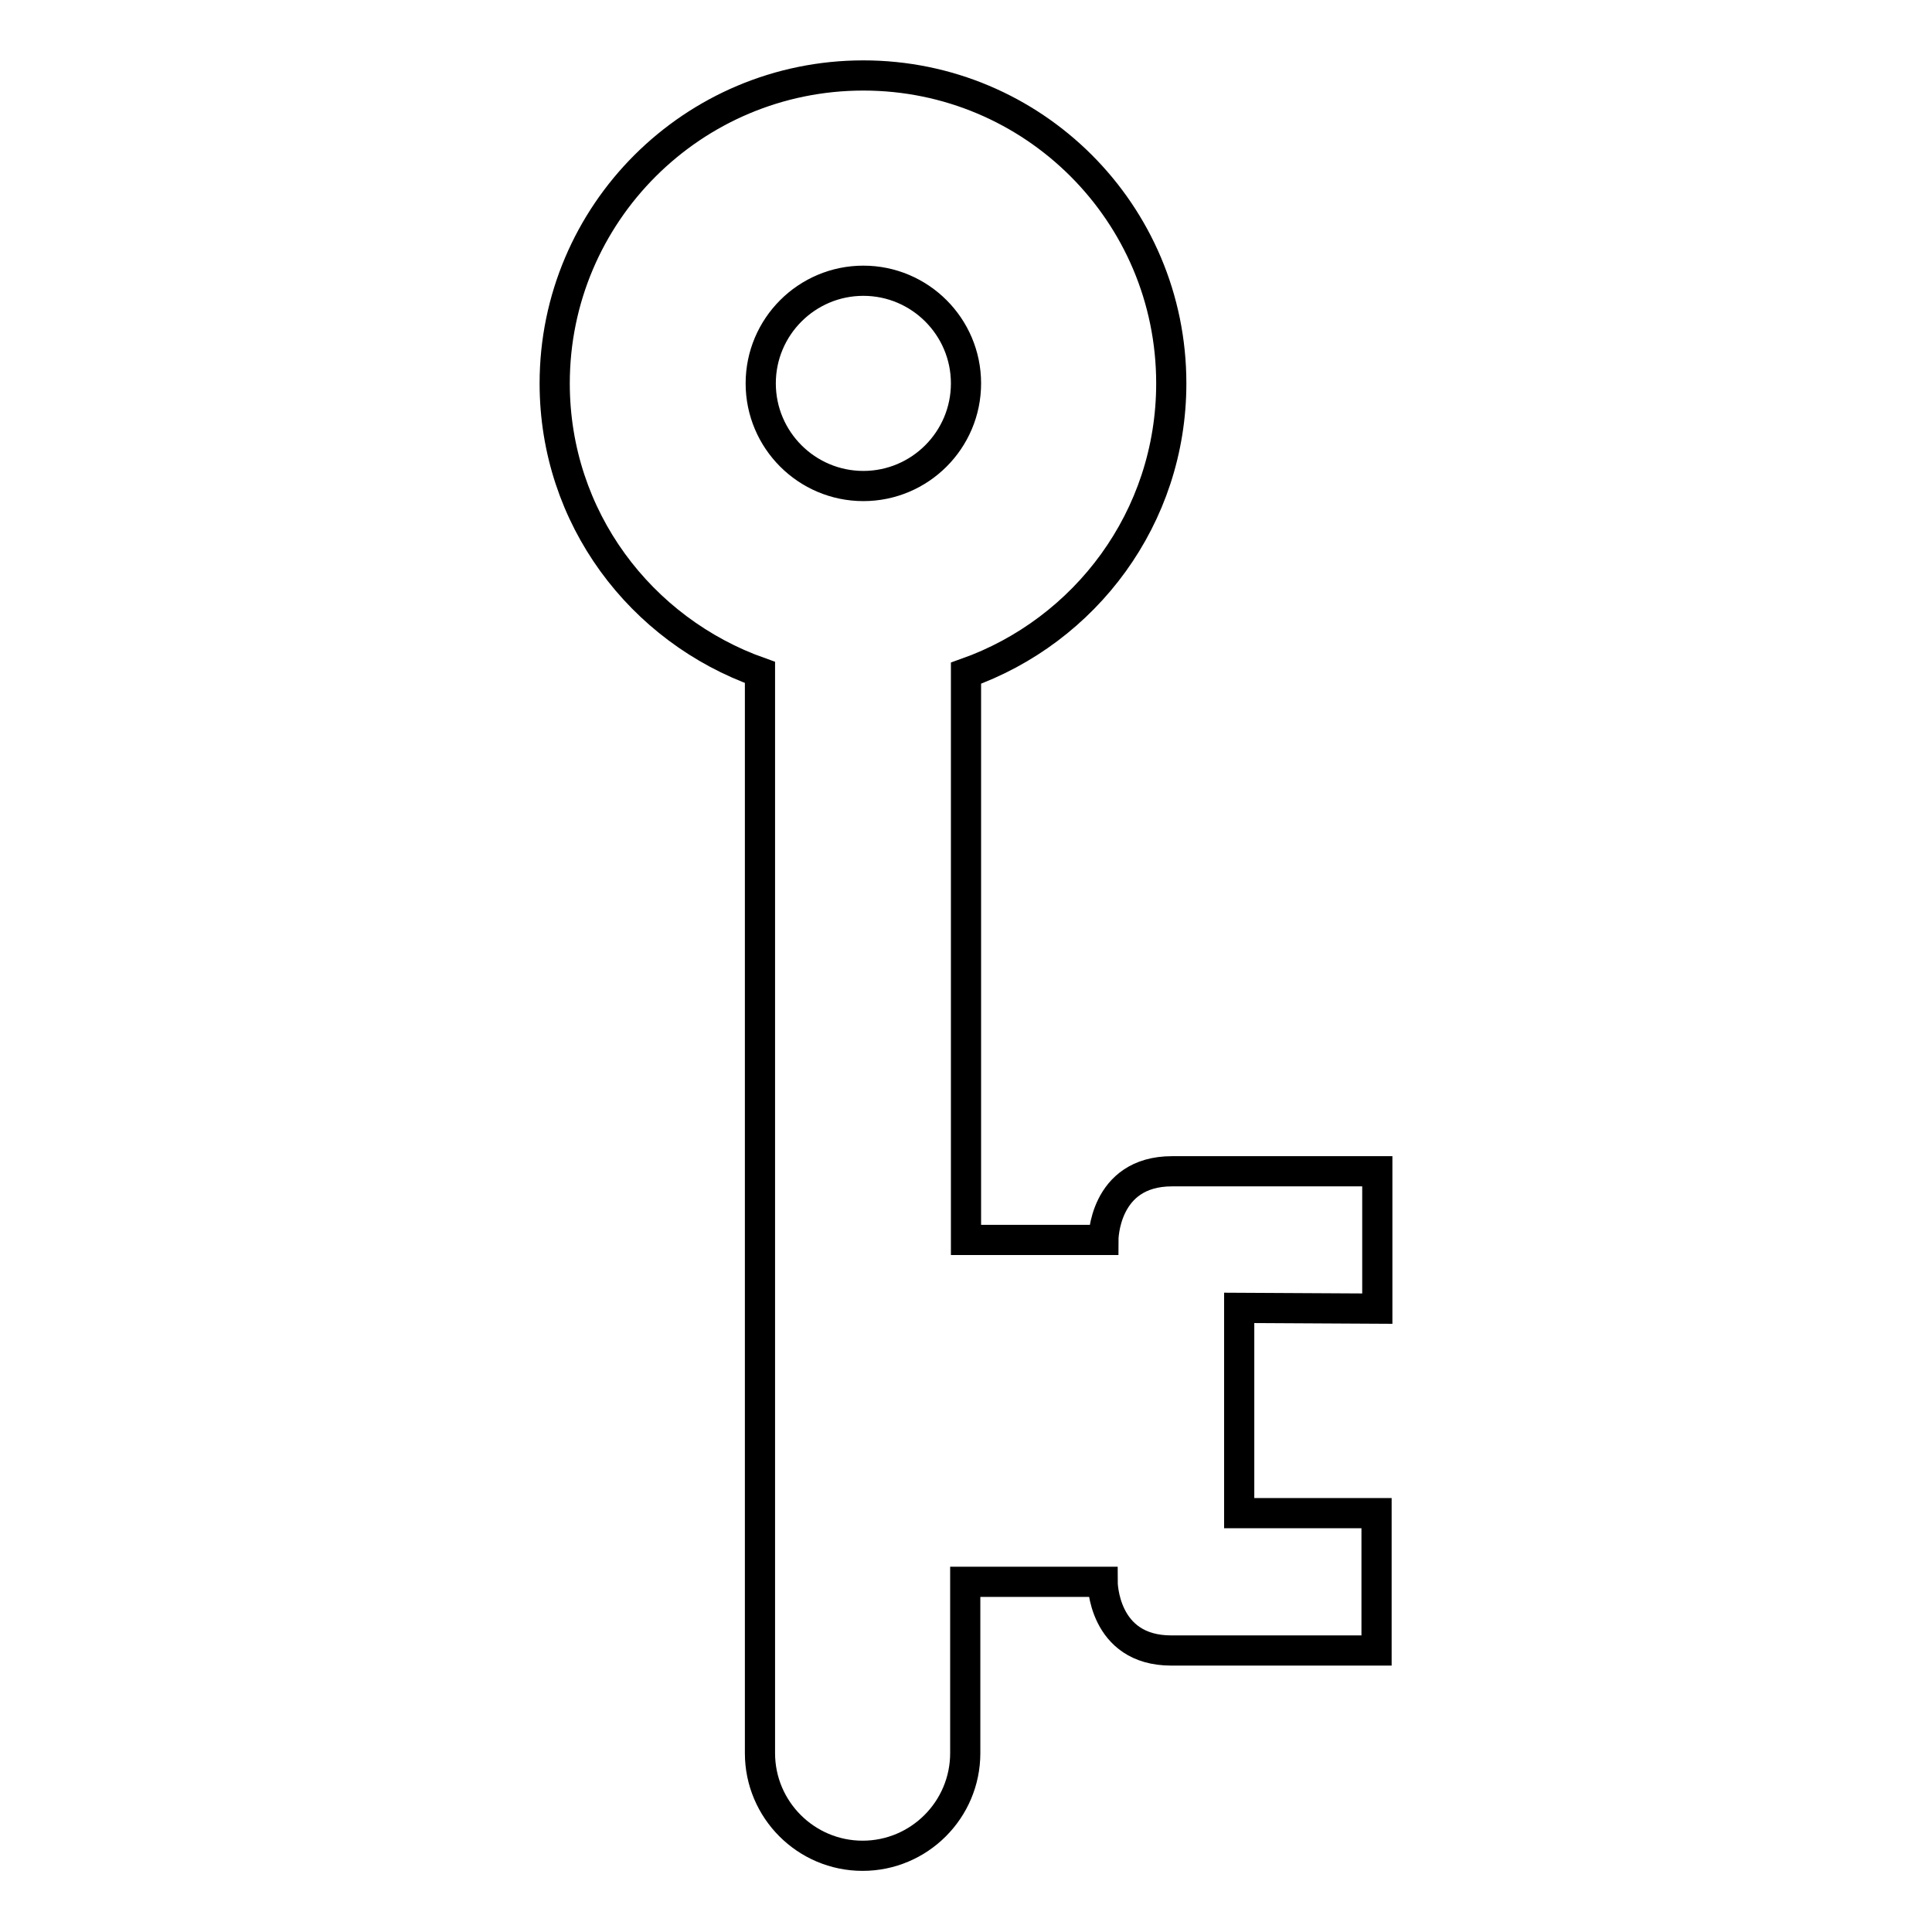
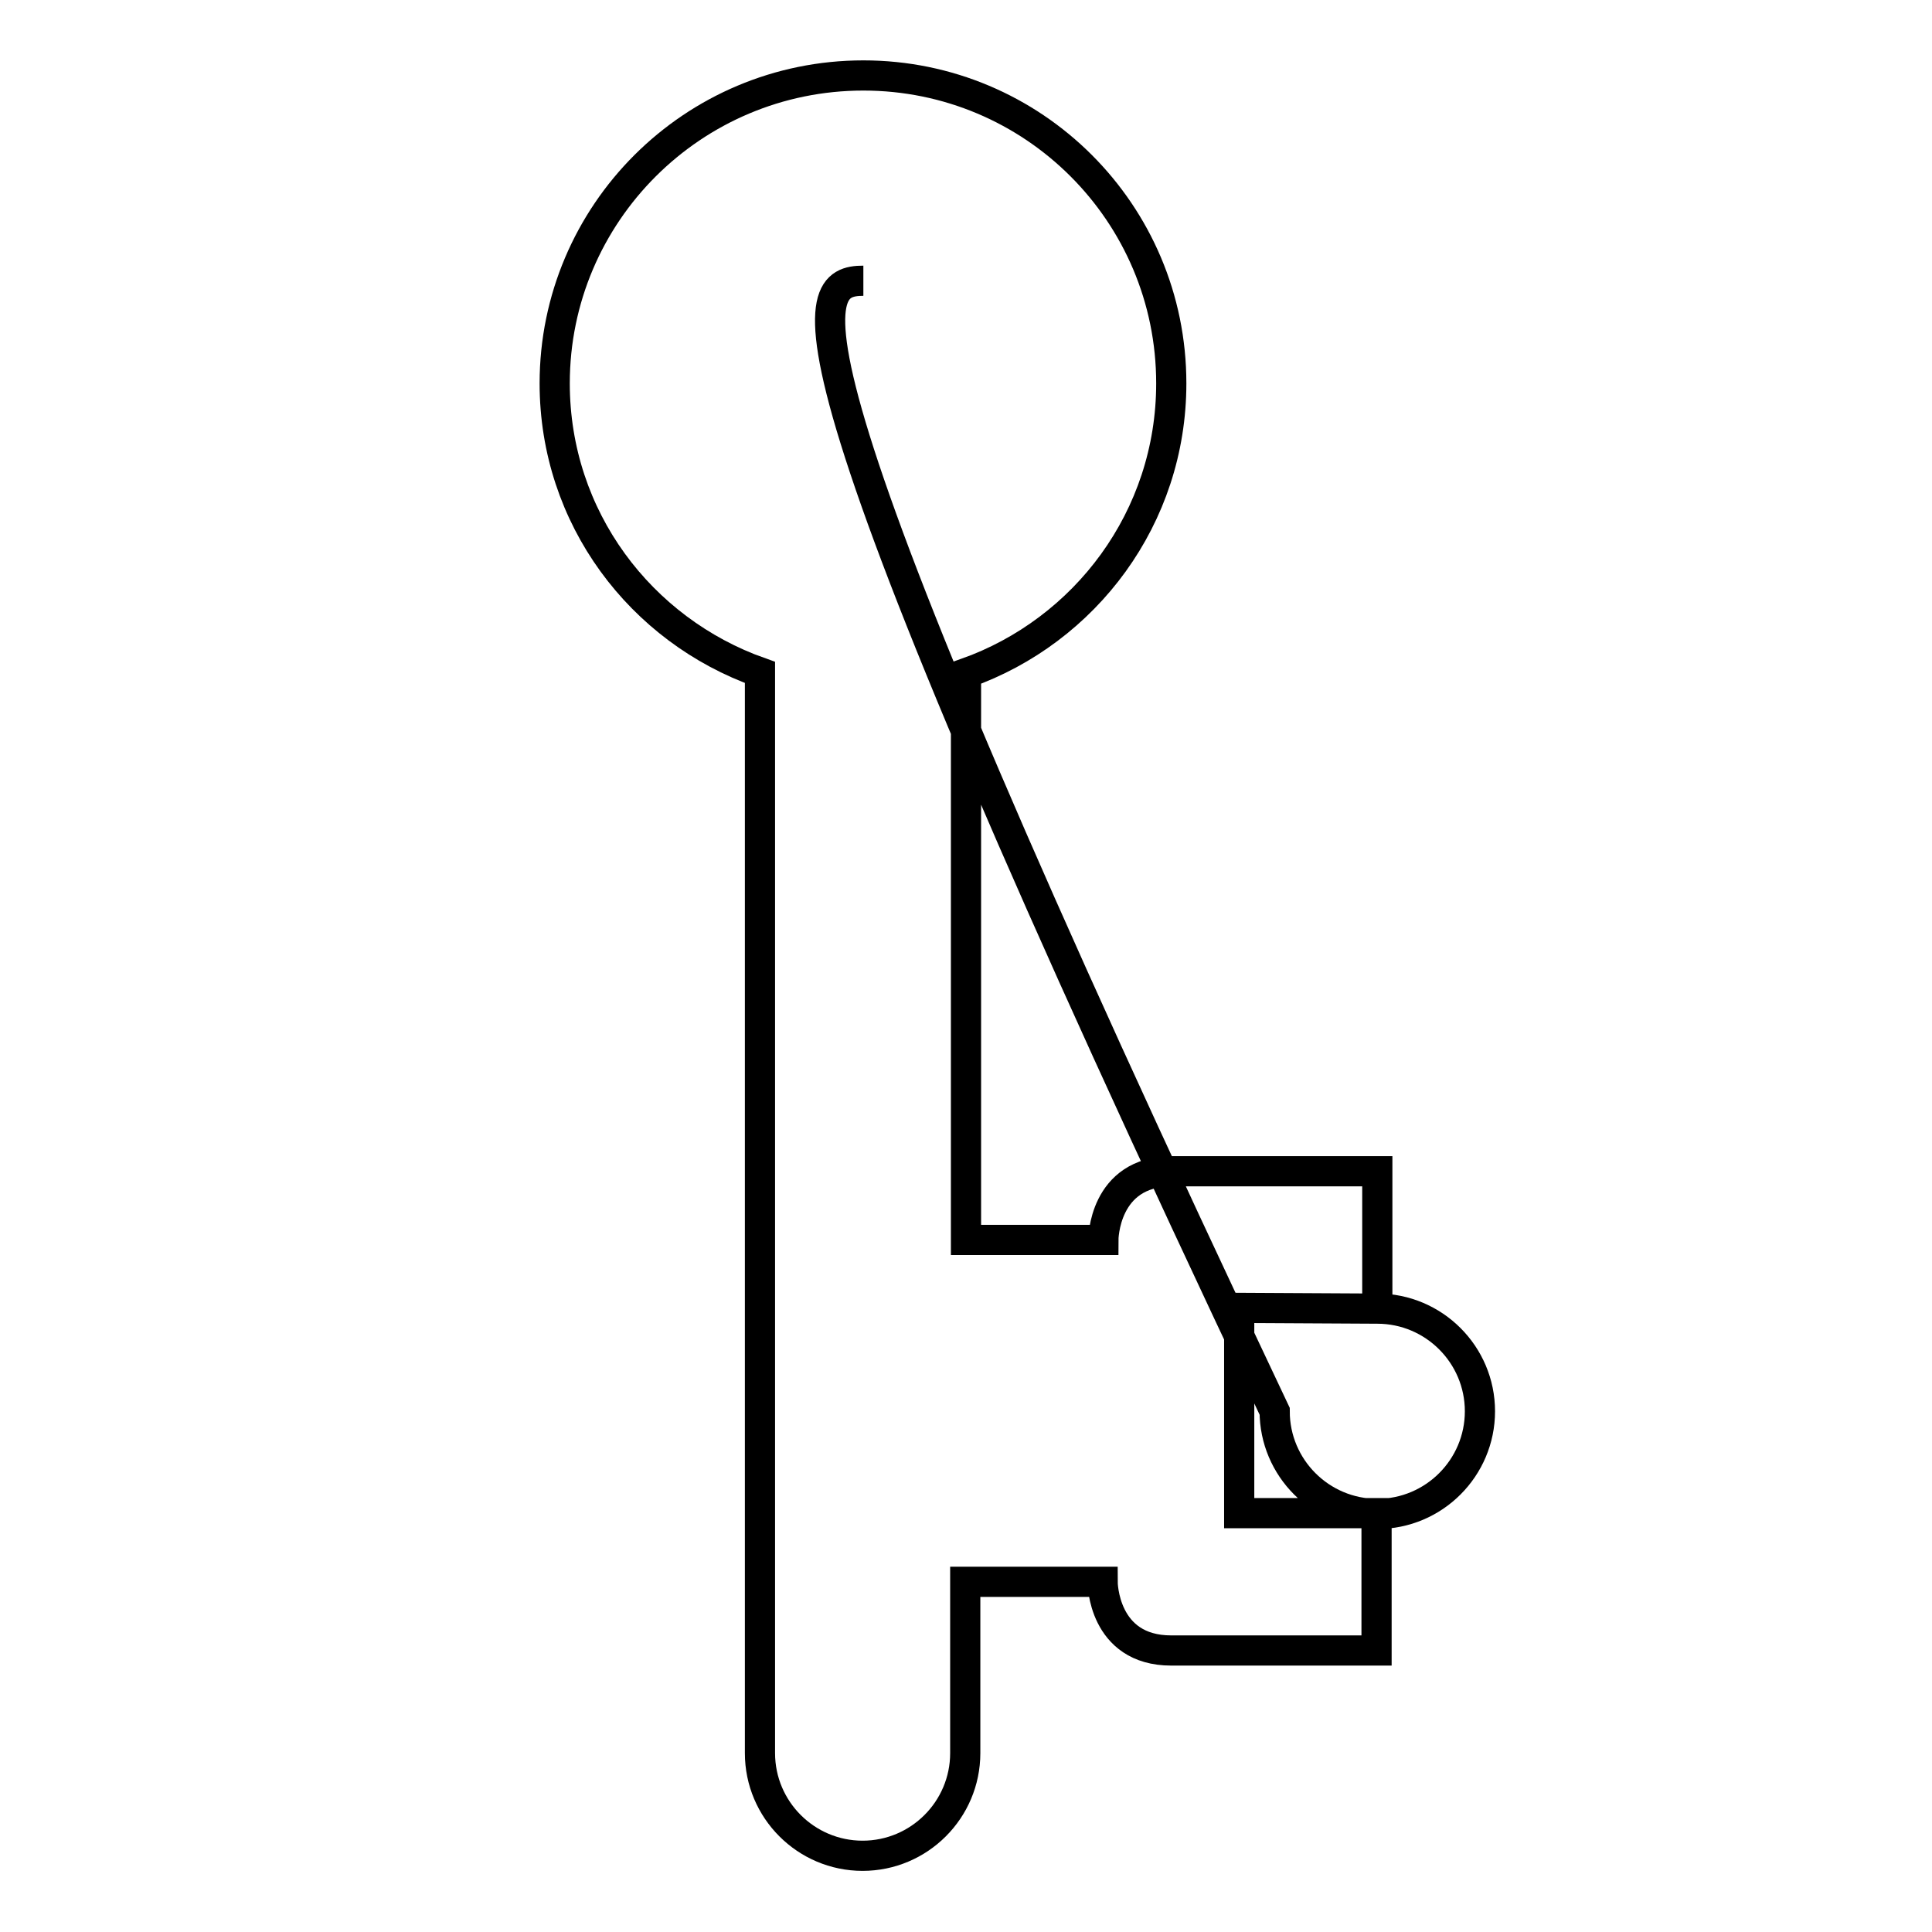
<svg xmlns="http://www.w3.org/2000/svg" version="1.1" x="0px" y="0px" viewBox="0 0 256 256" enable-background="new 0 0 256 256" xml:space="preserve">
  <g>
-     <path stroke-width="4" fill-opacity="0" stroke="#000000" d="M182.5,173.4v-18.2h-27.2c-9.1,0-9.1,9.1-9.1,9.1H128V89.2c15.8-5.6,27.2-20.6,27.2-38.4 c0-22.6-18.3-40.8-40.8-40.8c-22.6,0-40.9,18.3-40.9,40.8c0,17.8,11.4,32.7,27.2,38.3v143.2c0,7.5,6.1,13.6,13.6,13.6 c7.5,0,13.6-6.1,13.6-13.6v-22.7h18.2c0,0,0,9.1,9.1,9.1h27.2v-18.2h-18.2v-27.2L182.5,173.4L182.5,173.4z M114.4,37.2 c7.5,0,13.6,6.1,13.6,13.6c0,7.5-6.1,13.6-13.6,13.6c-7.5,0-13.6-6.1-13.6-13.6C100.8,43.3,106.9,37.2,114.4,37.2" />
+     <path stroke-width="4" fill-opacity="0" stroke="#000000" d="M182.5,173.4v-18.2h-27.2c-9.1,0-9.1,9.1-9.1,9.1H128V89.2c15.8-5.6,27.2-20.6,27.2-38.4 c0-22.6-18.3-40.8-40.8-40.8c-22.6,0-40.9,18.3-40.9,40.8c0,17.8,11.4,32.7,27.2,38.3v143.2c0,7.5,6.1,13.6,13.6,13.6 c7.5,0,13.6-6.1,13.6-13.6v-22.7h18.2c0,0,0,9.1,9.1,9.1h27.2v-18.2h-18.2v-27.2L182.5,173.4L182.5,173.4z c7.5,0,13.6,6.1,13.6,13.6c0,7.5-6.1,13.6-13.6,13.6c-7.5,0-13.6-6.1-13.6-13.6C100.8,43.3,106.9,37.2,114.4,37.2" />
  </g>
</svg>